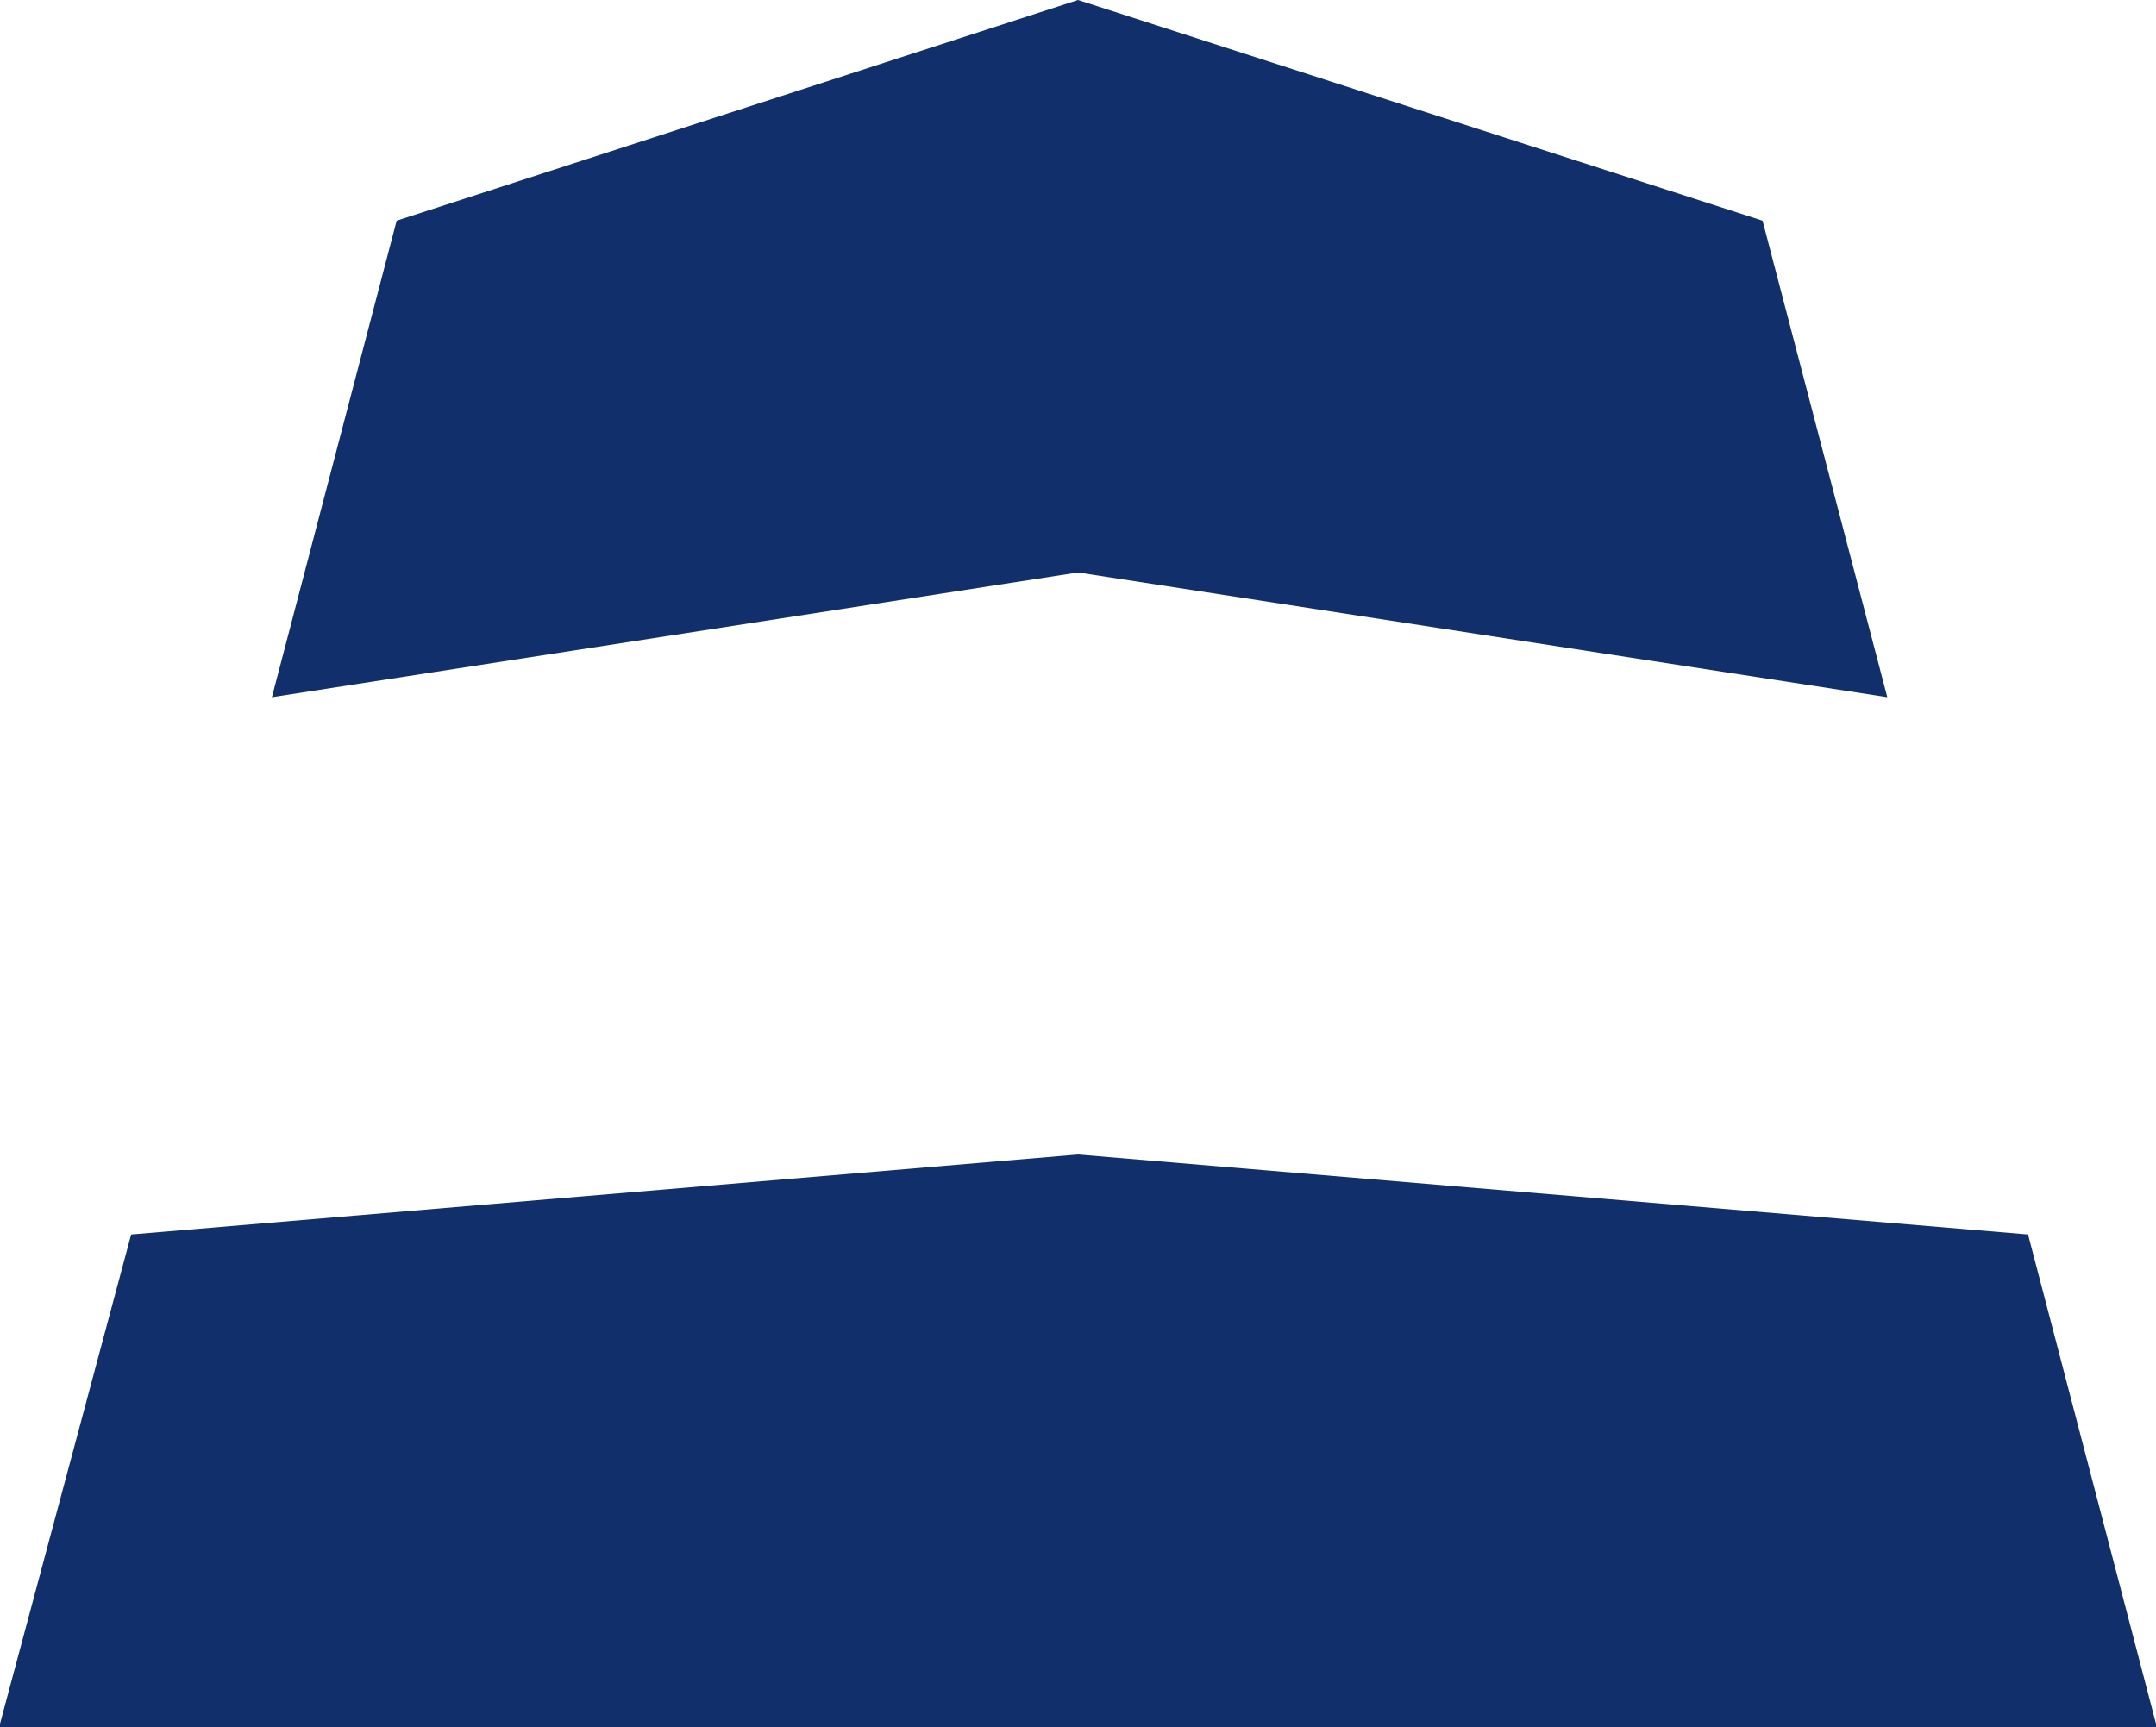
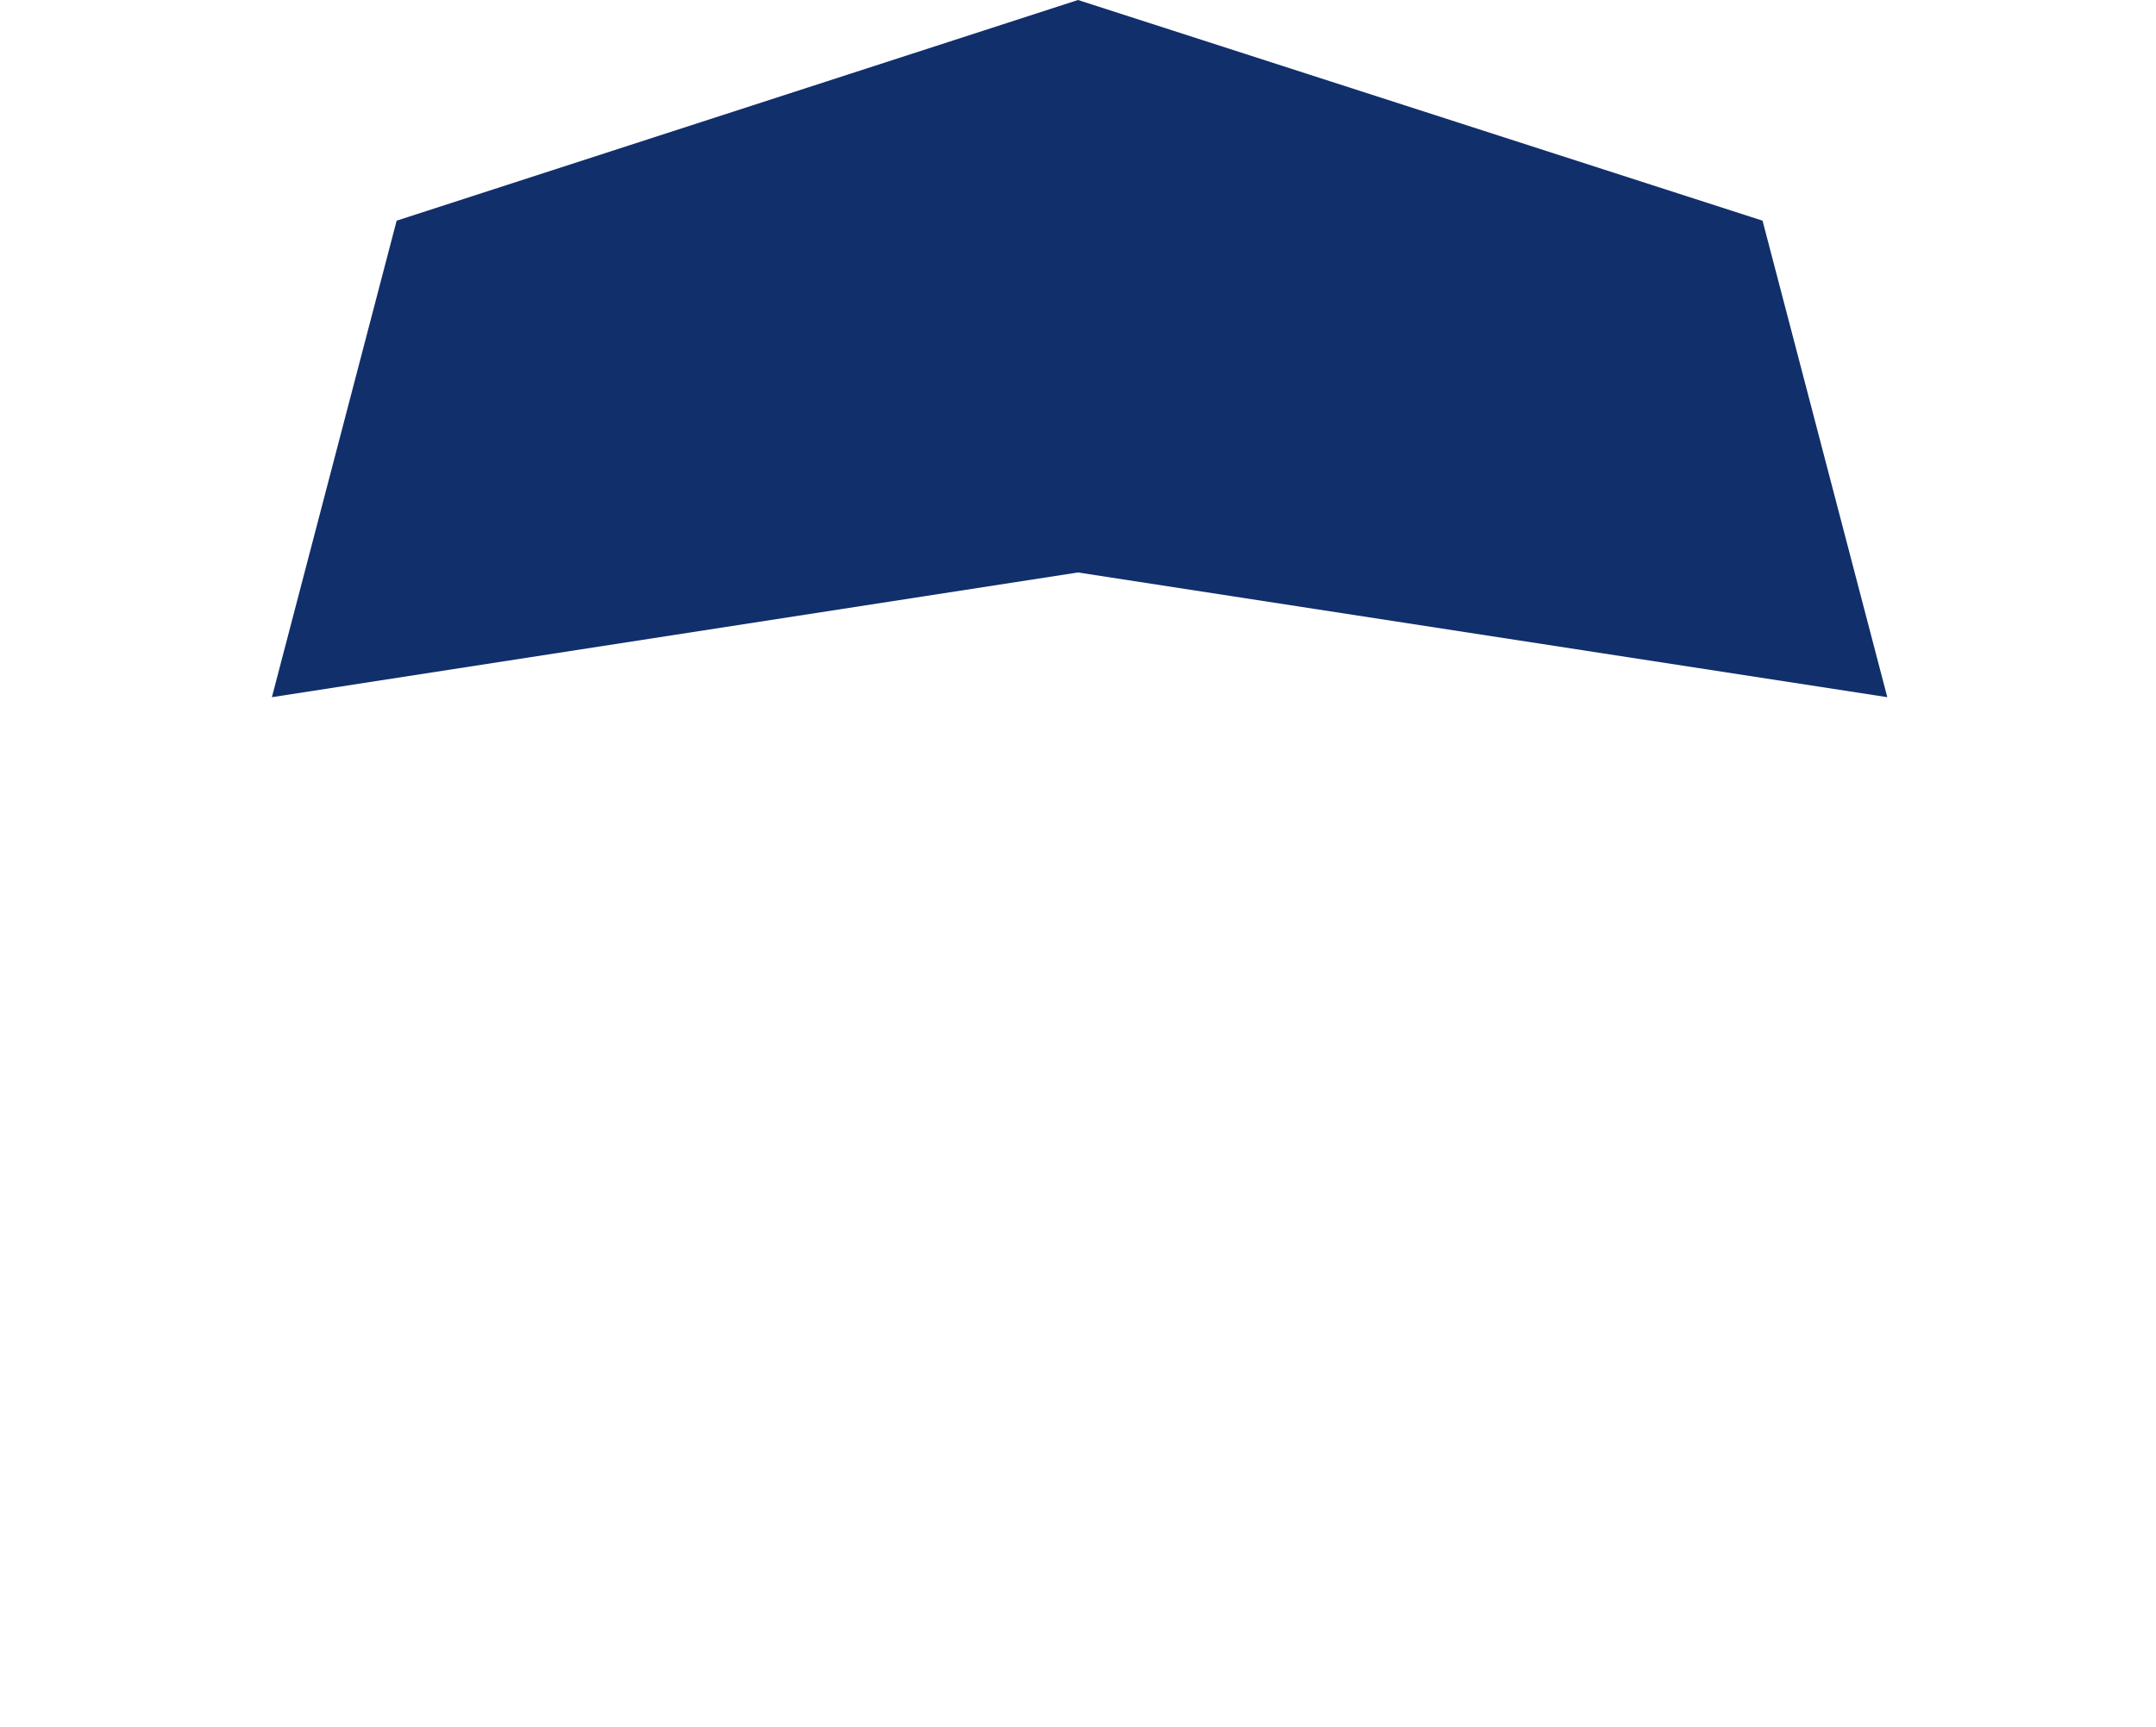
<svg xmlns="http://www.w3.org/2000/svg" id="Warstwa_1" data-name="Warstwa 1" viewBox="0 0 80.88 64.8">
  <defs>
    <style>
      .cls-1 {
        fill: #112f6b;
        fill-rule: evenodd;
      }
    </style>
  </defs>
  <polygon class="cls-1" points="70.8 26.16 66.12 8.28 40.44 0 14.88 8.28 10.2 26.16 40.44 21.48 70.8 26.16" />
-   <polygon class="cls-1" points="76.08 46.32 40.44 43.32 4.92 46.32 0 64.68 0 64.8 80.88 64.8 80.88 64.68 76.08 46.32" />
</svg>